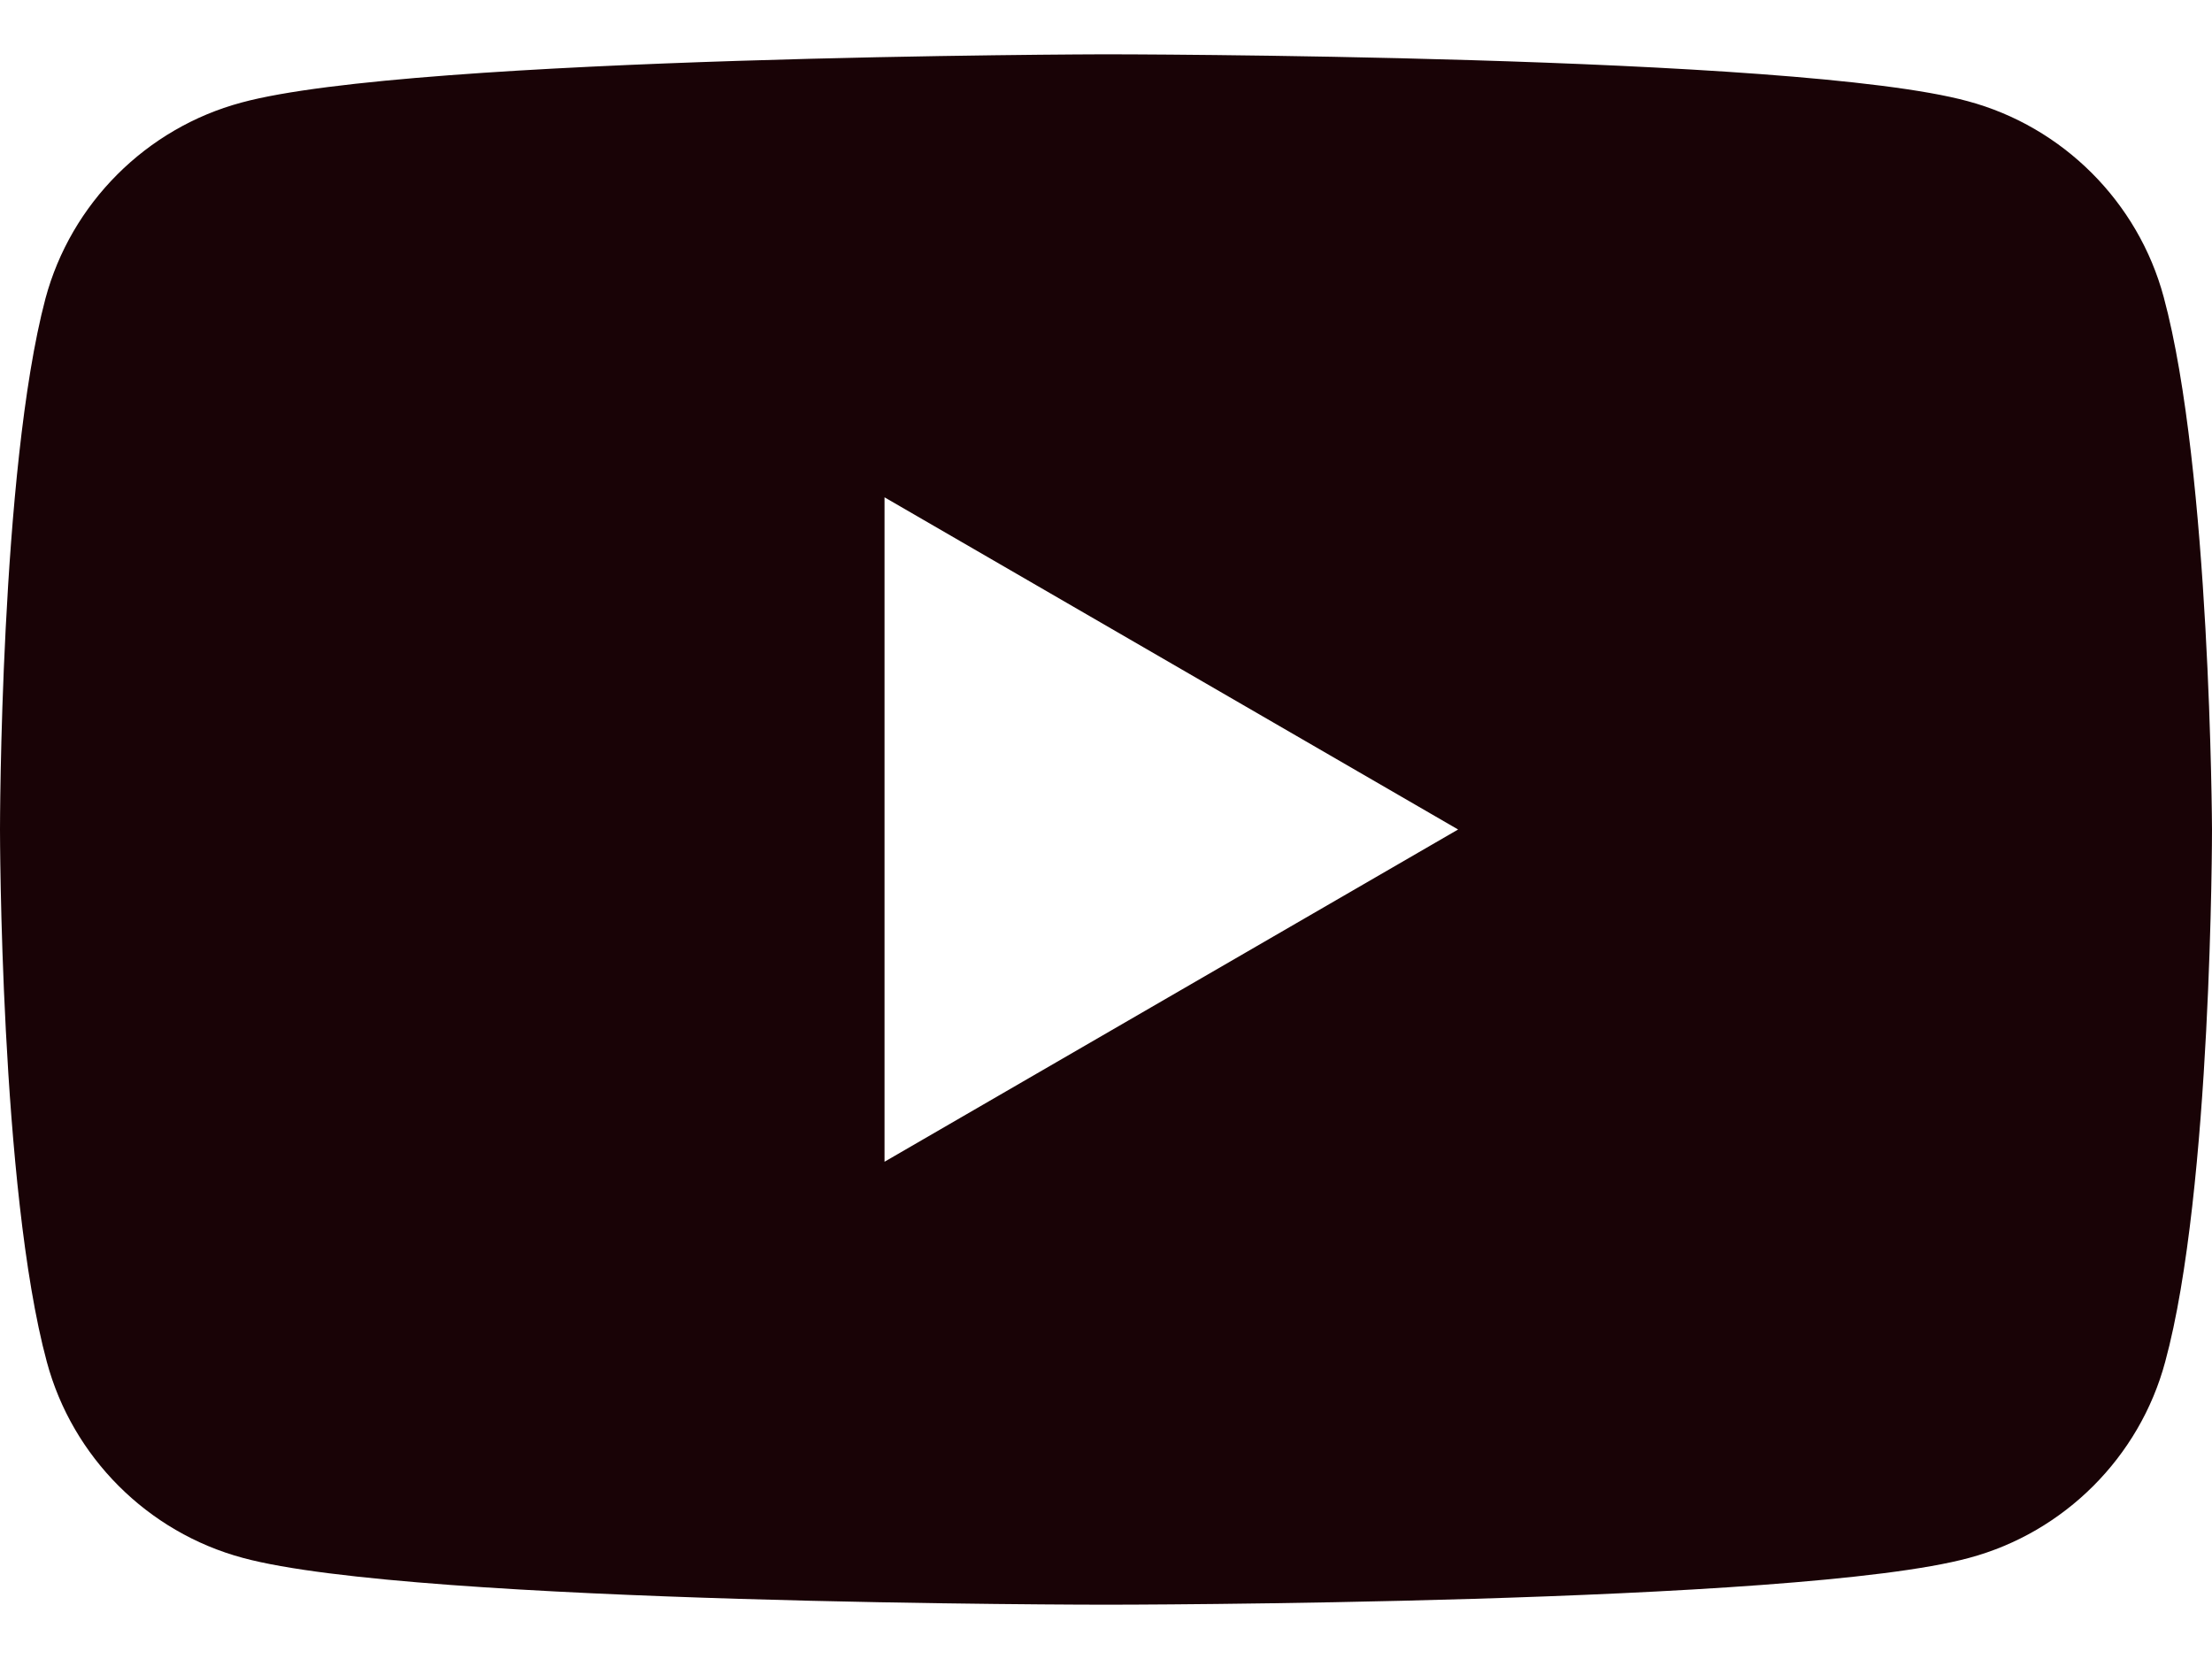
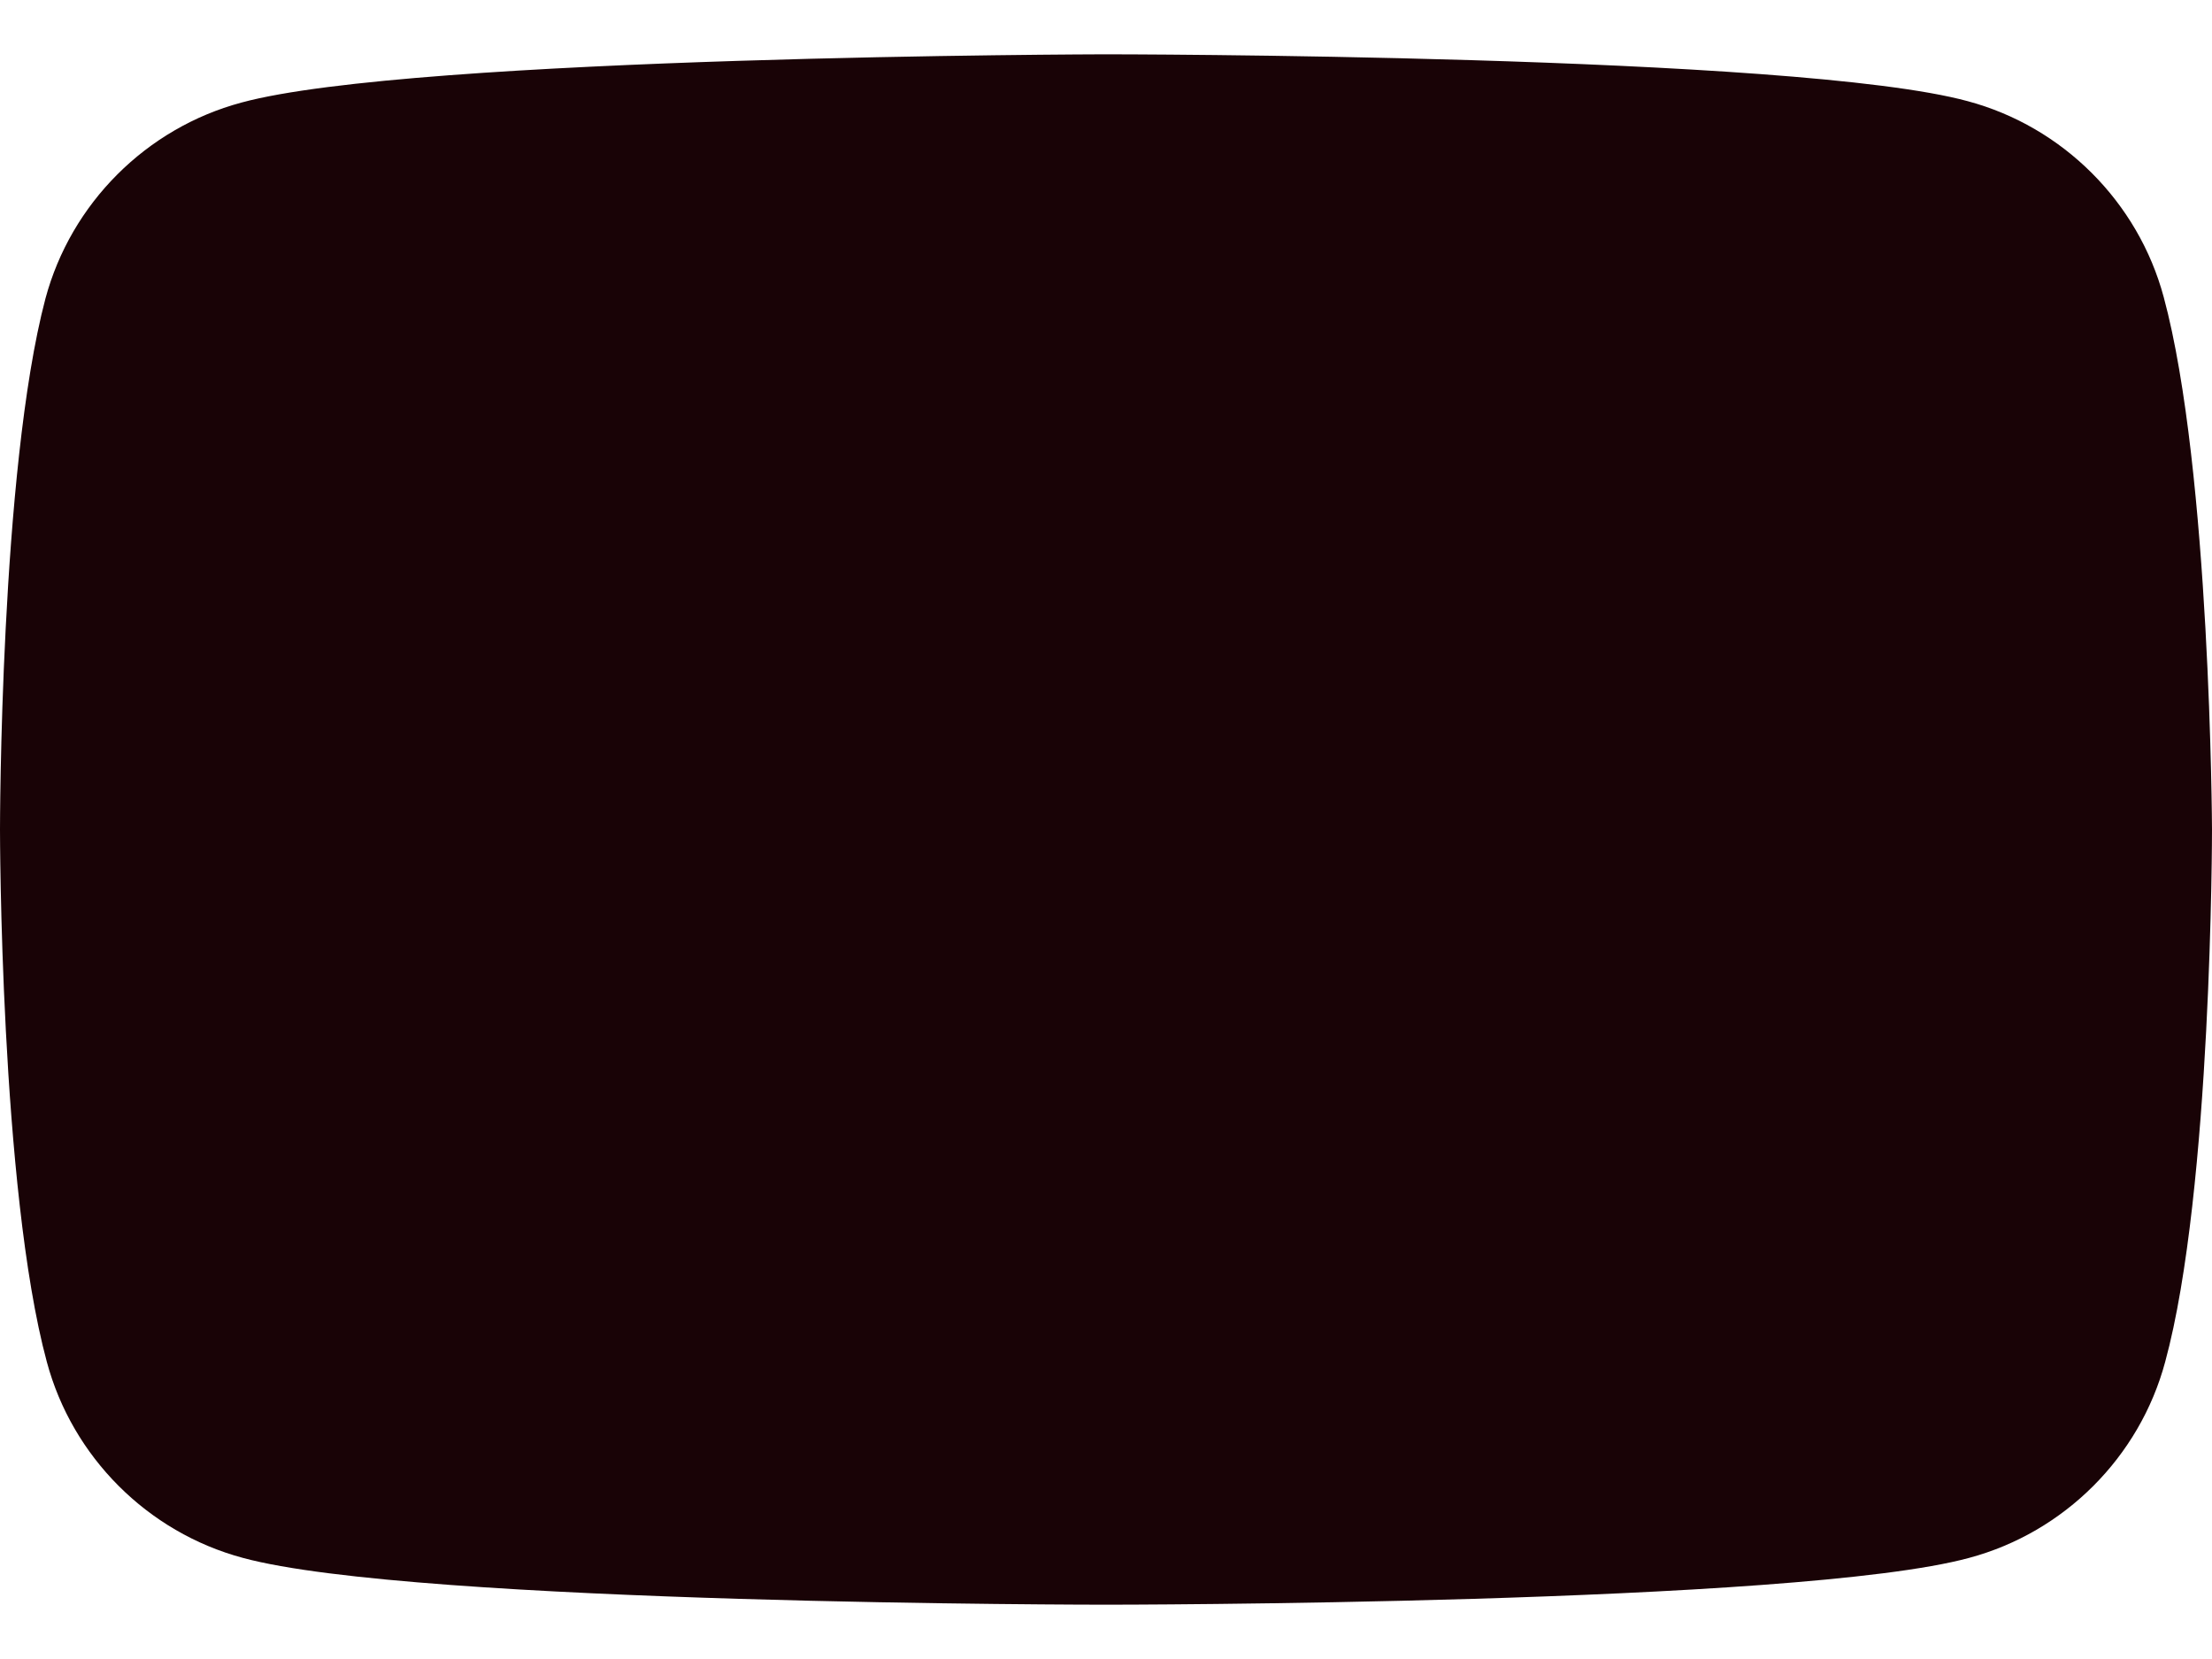
<svg xmlns="http://www.w3.org/2000/svg" width="40" height="30" viewBox="0 0 40 30" fill="none">
-   <path fill-rule="evenodd" clip-rule="evenodd" d="M35.584 1.83C37.304 2.292 38.665 3.653 39.127 5.373C39.974 8.505 40 15 40 15C40 15 40 21.522 39.153 24.628C38.691 26.348 37.33 27.709 35.61 28.171C32.503 29.018 20 29.018 20 29.018C20 29.018 7.497 29.018 4.39 28.171C2.67 27.709 1.309 26.348 0.847 24.628C0 21.496 0 15 0 15C0 15 0 8.505 0.822 5.398C1.284 3.678 2.644 2.317 4.365 1.855C7.471 1.008 19.974 0.982 19.974 0.982C19.974 0.982 32.477 0.982 35.584 1.83ZM26.367 15L15.995 21.008V8.993L26.367 15Z" fill="#190306" />
+   <path fill-rule="evenodd" clip-rule="evenodd" d="M35.584 1.83C37.304 2.292 38.665 3.653 39.127 5.373C39.974 8.505 40 15 40 15C40 15 40 21.522 39.153 24.628C38.691 26.348 37.33 27.709 35.61 28.171C32.503 29.018 20 29.018 20 29.018C20 29.018 7.497 29.018 4.39 28.171C2.67 27.709 1.309 26.348 0.847 24.628C0 21.496 0 15 0 15C0 15 0 8.505 0.822 5.398C1.284 3.678 2.644 2.317 4.365 1.855C7.471 1.008 19.974 0.982 19.974 0.982C19.974 0.982 32.477 0.982 35.584 1.83ZM26.367 15V8.993L26.367 15Z" fill="#190306" />
</svg>